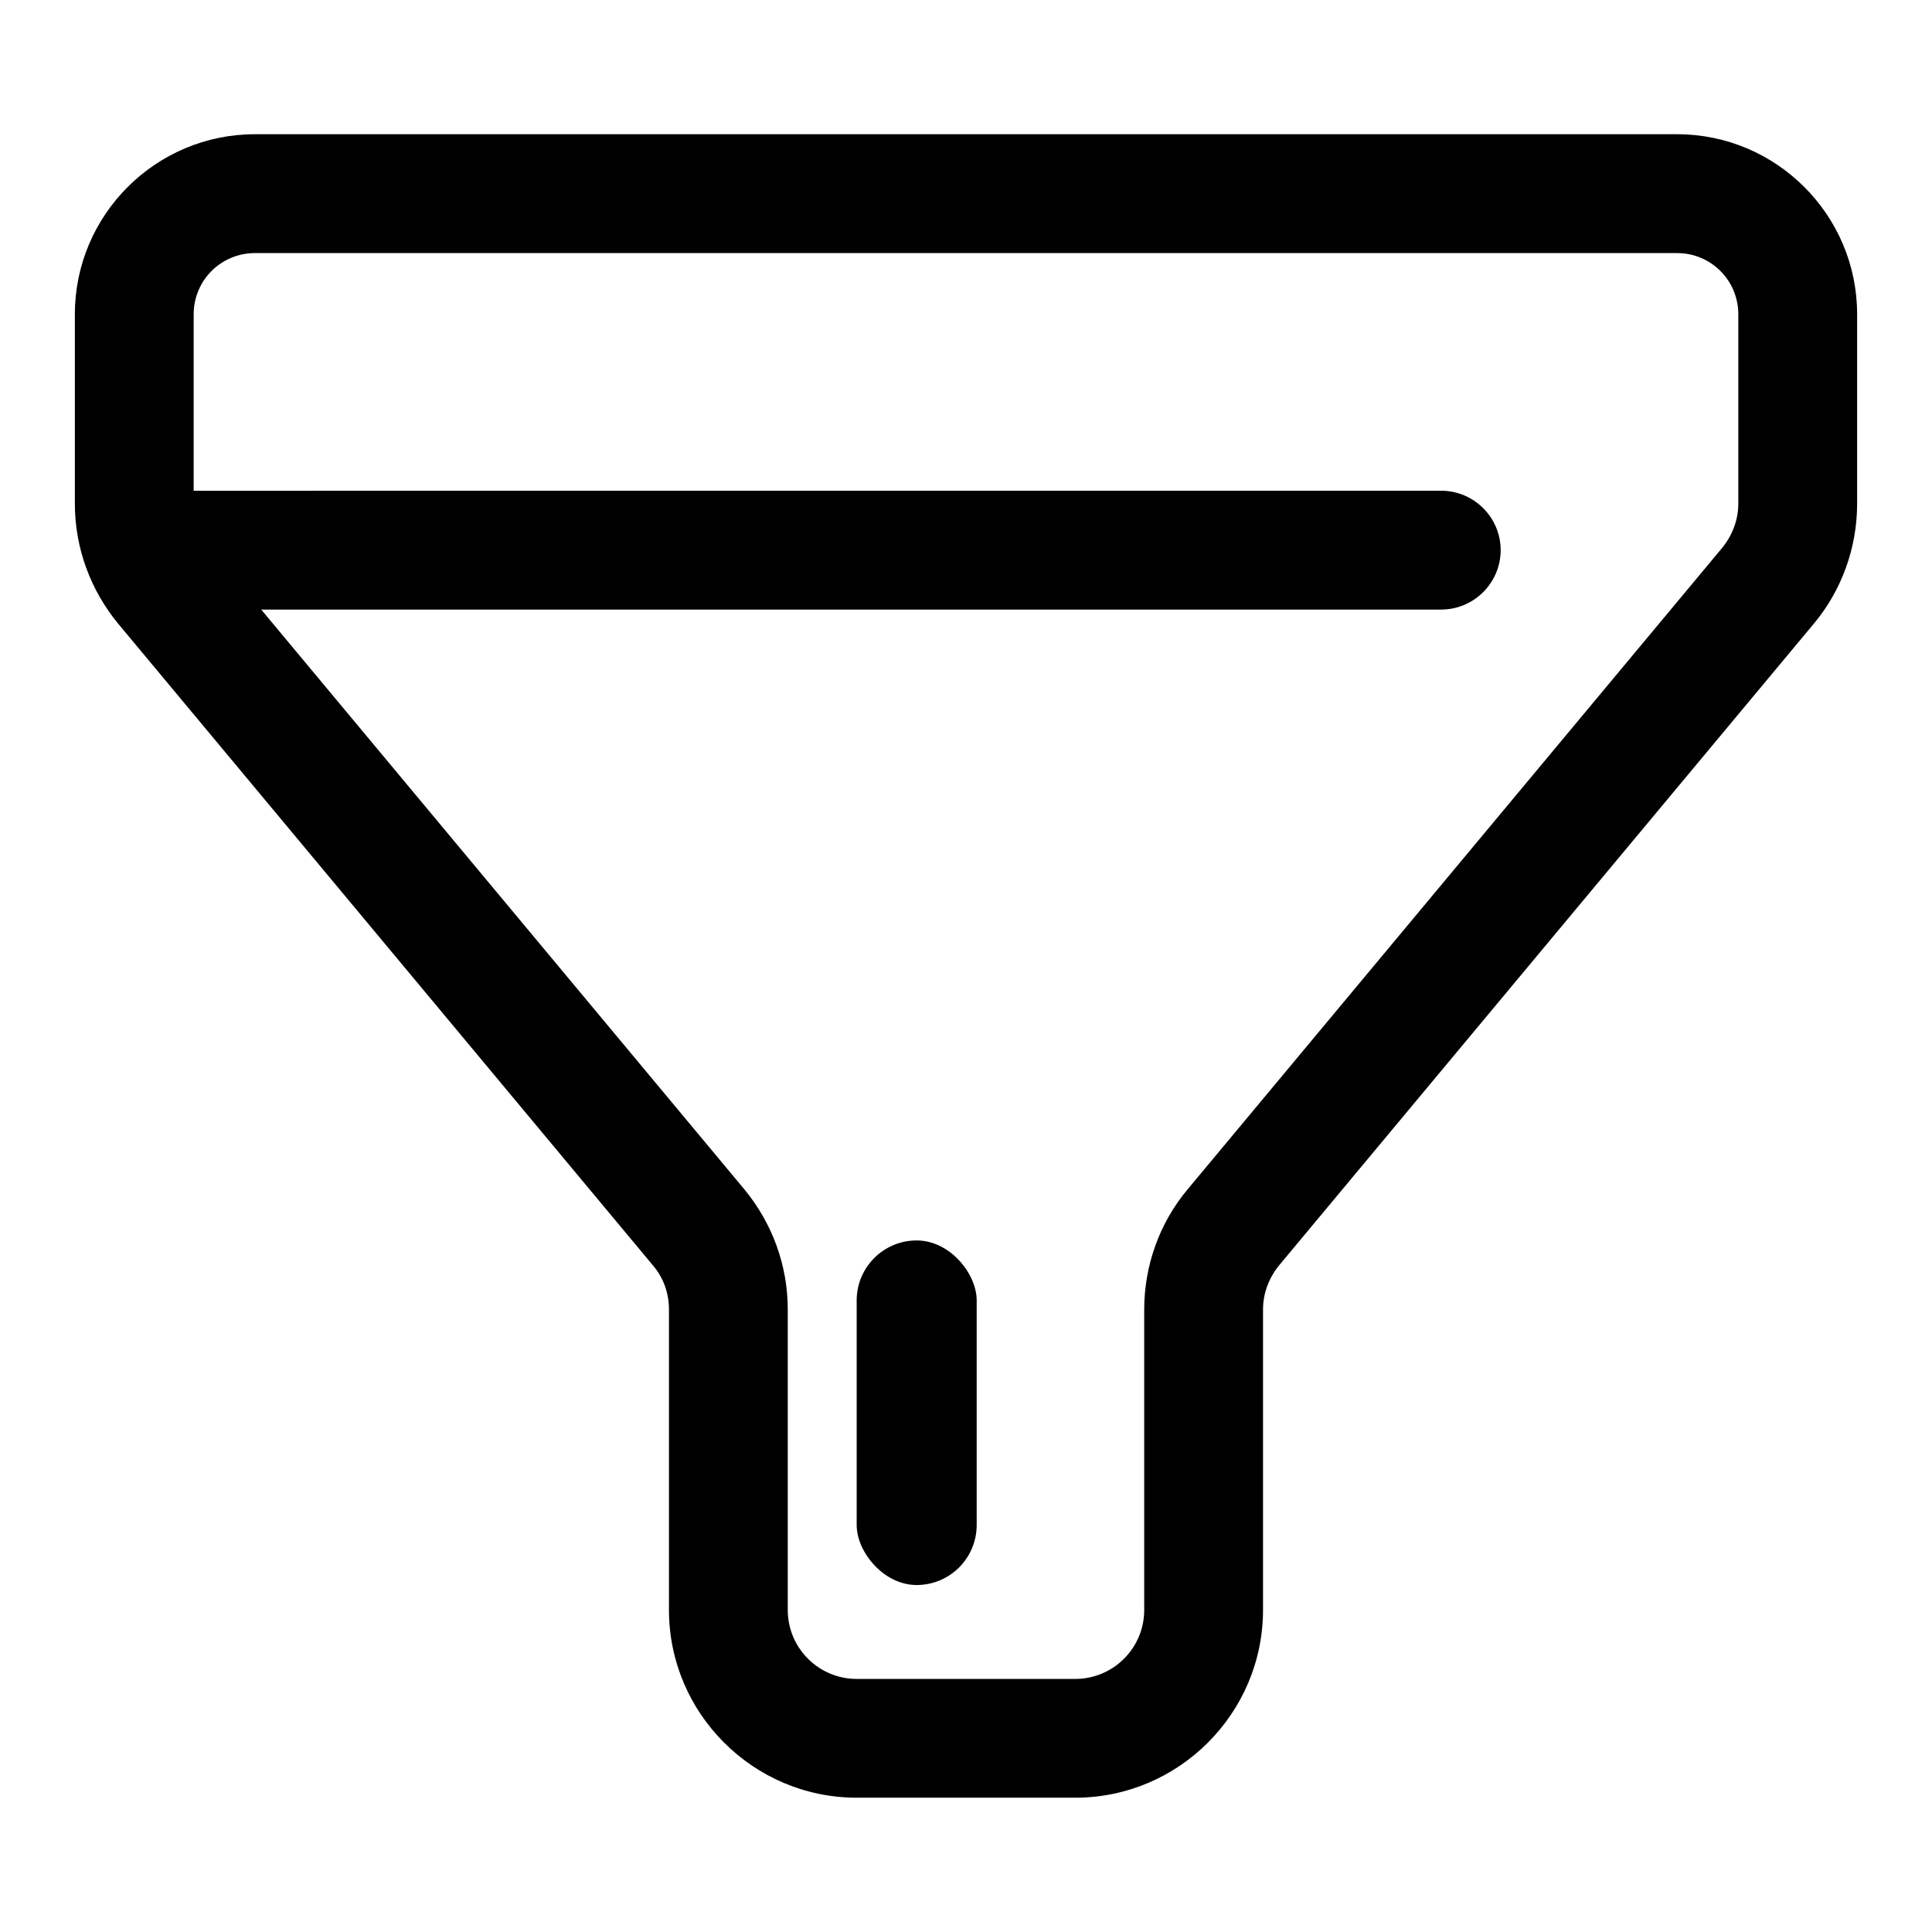
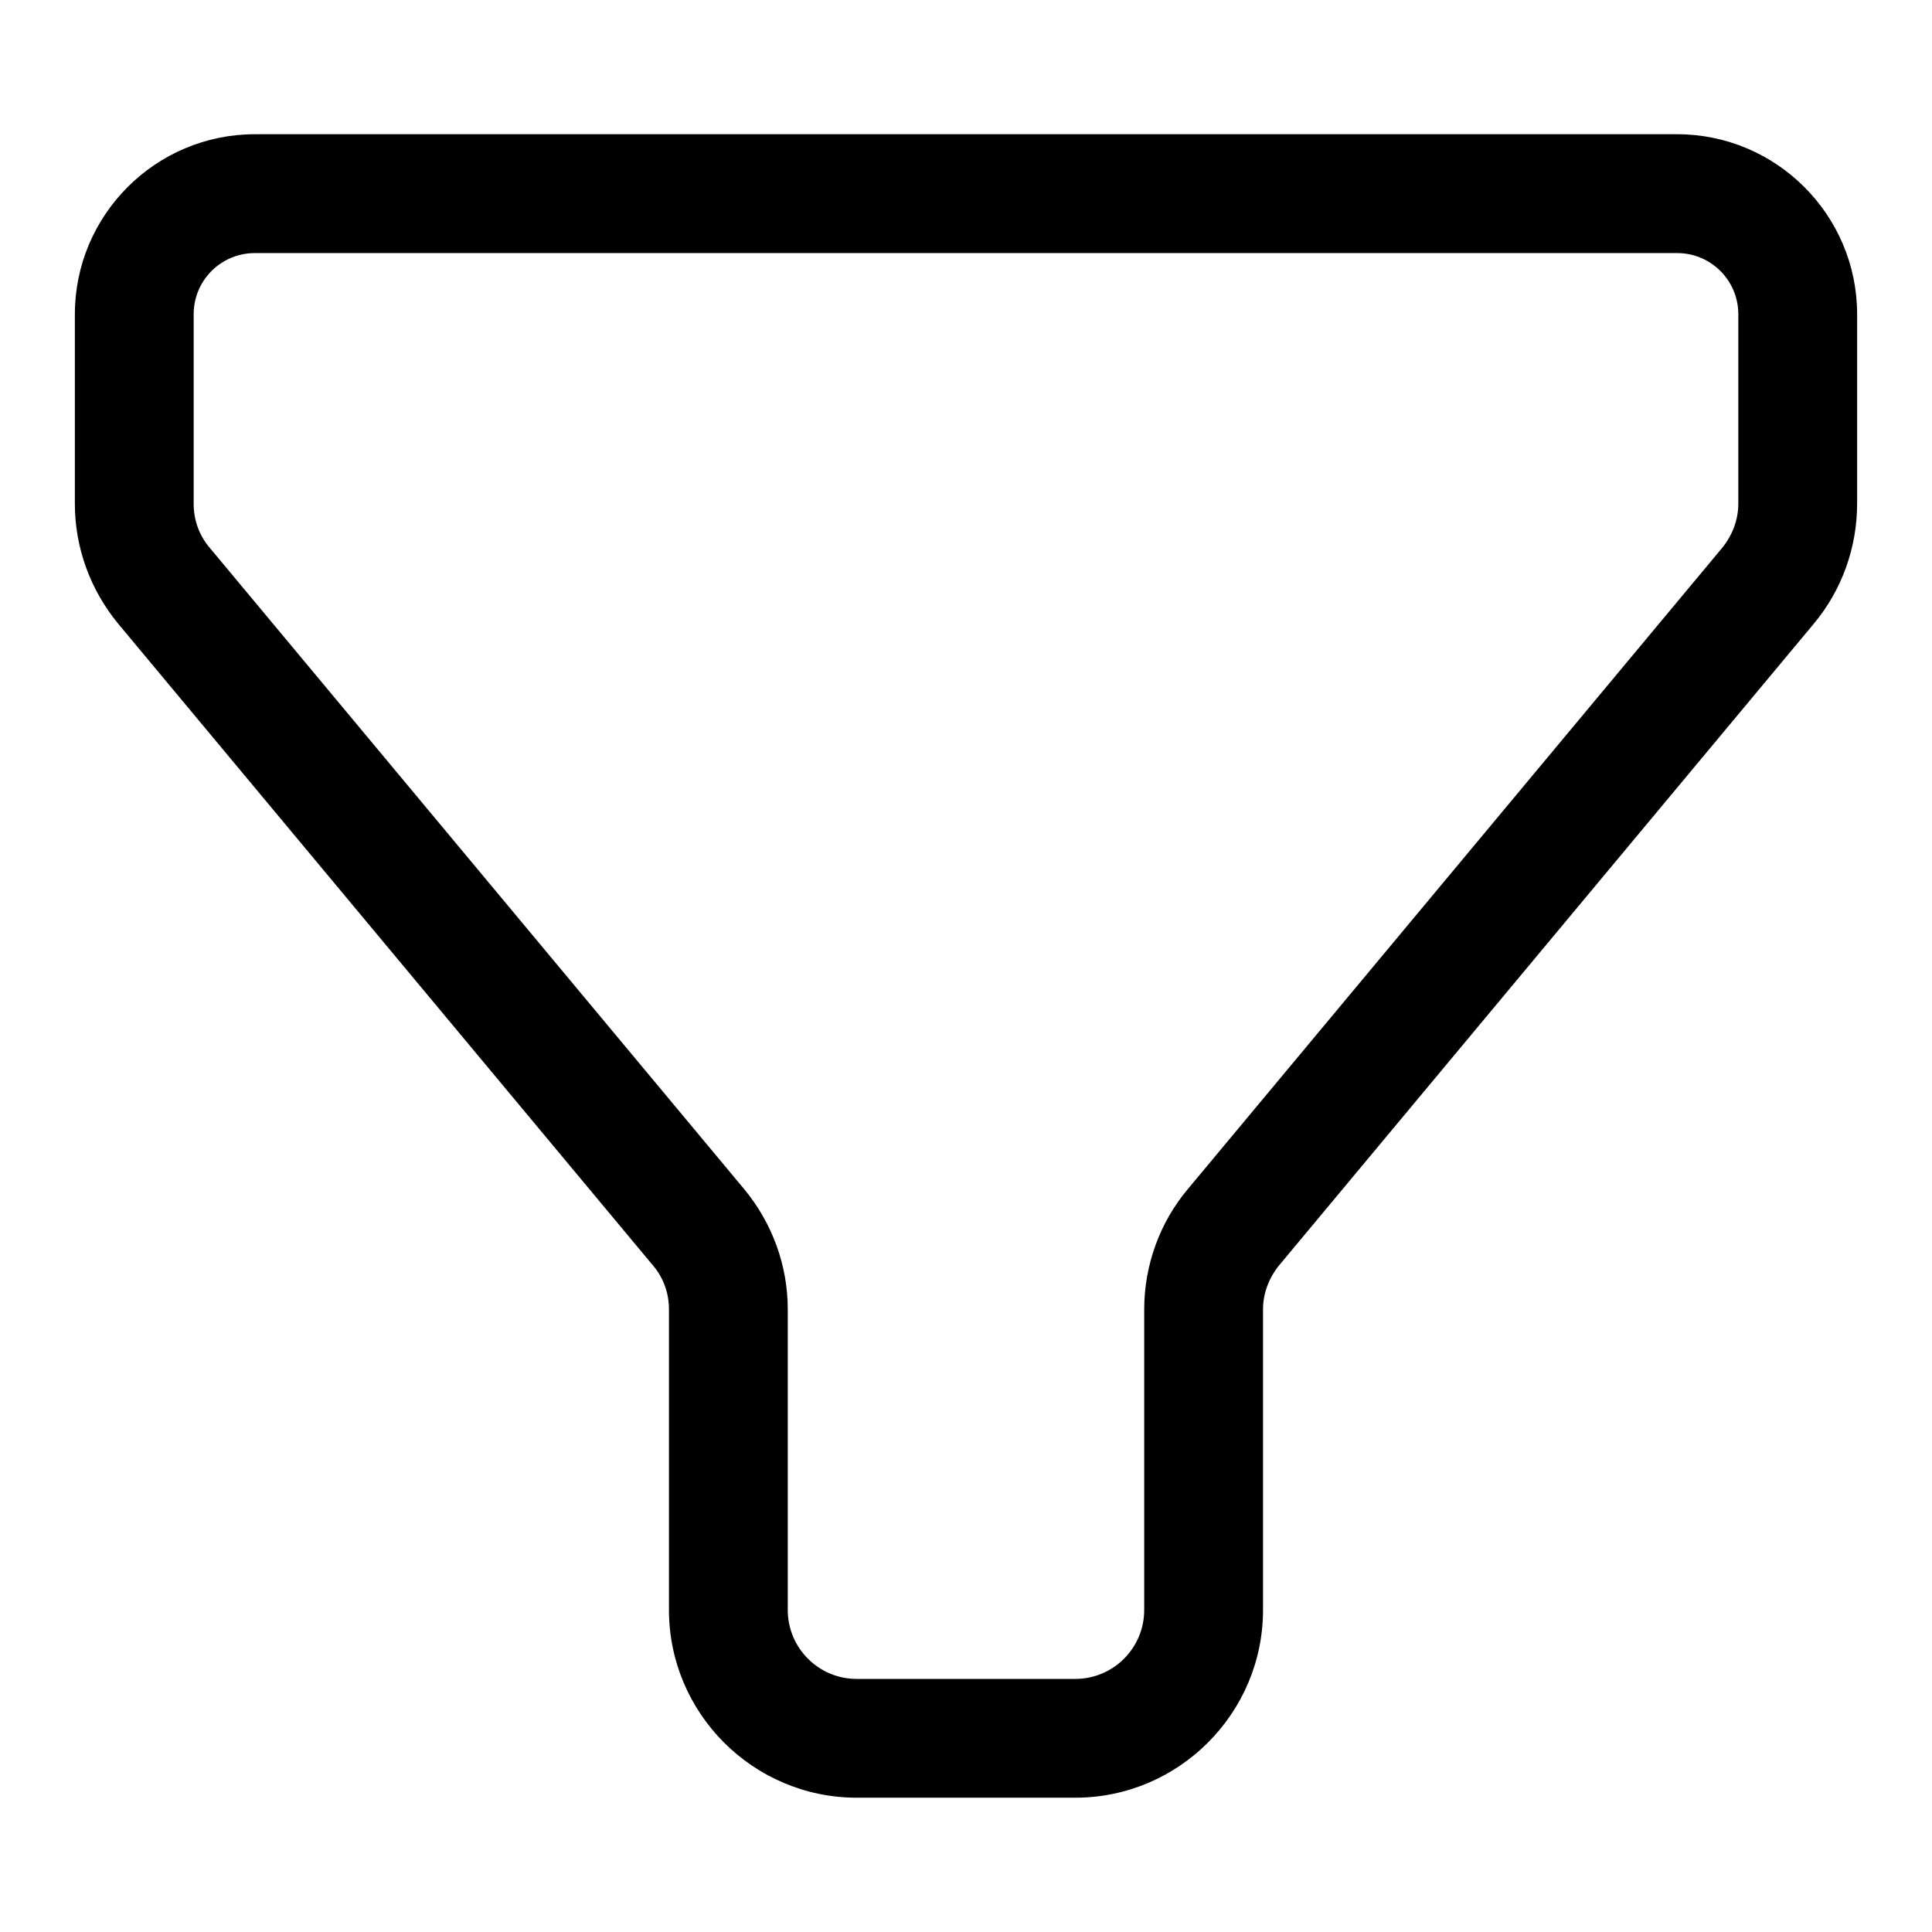
<svg xmlns="http://www.w3.org/2000/svg" fill="#000000" width="800px" height="800px" version="1.1" viewBox="144 144 512 512">
  <g>
    <path d="m428.97 620.41h-57.938c-27.395 0-49.75-22.355-49.75-49.75v-79.664c0-4.25-1.418-8.344-4.25-11.652l-141.7-170.04c-7.398-8.973-11.492-20.152-11.492-31.805v-50.223c0-26.293 21.41-47.703 47.703-47.703h376.91c26.293 0 47.703 21.41 47.703 47.703v50.223c0 11.652-4.094 22.984-11.492 31.805l-141.7 170.04c-2.676 3.305-4.25 7.398-4.25 11.652v79.664c0 27.395-22.355 49.75-49.75 49.75zm-217.43-409.34c-8.973 0-16.215 7.242-16.215 16.215v50.223c0 4.25 1.418 8.344 4.25 11.652l141.7 170.04c7.398 8.973 11.492 20.152 11.492 31.805v79.664c0 10.078 8.188 18.262 18.262 18.262h57.938c10.078 0 18.262-8.188 18.262-18.262v-79.664c0-11.652 4.094-22.984 11.492-31.805l141.7-170.04c2.676-3.305 4.25-7.398 4.25-11.652v-50.223c0-8.973-7.242-16.215-16.215-16.215z" />
-     <path d="m525.95 305.54h-330.62c-8.66 0-15.742-7.086-15.742-15.742 0-8.66 7.086-15.742 15.742-15.742l330.62-0.004c8.66 0 15.742 7.086 15.742 15.742 0 8.66-7.086 15.742-15.742 15.742z" />
-     <path d="m386.93 472.73c8.781 0 15.902 8.781 15.902 15.902v59.512c0 8.781-7.121 15.902-15.902 15.902s-15.902-8.781-15.902-15.902v-59.512c0-8.781 7.121-15.902 15.902-15.902z" />
  </g>
</svg>